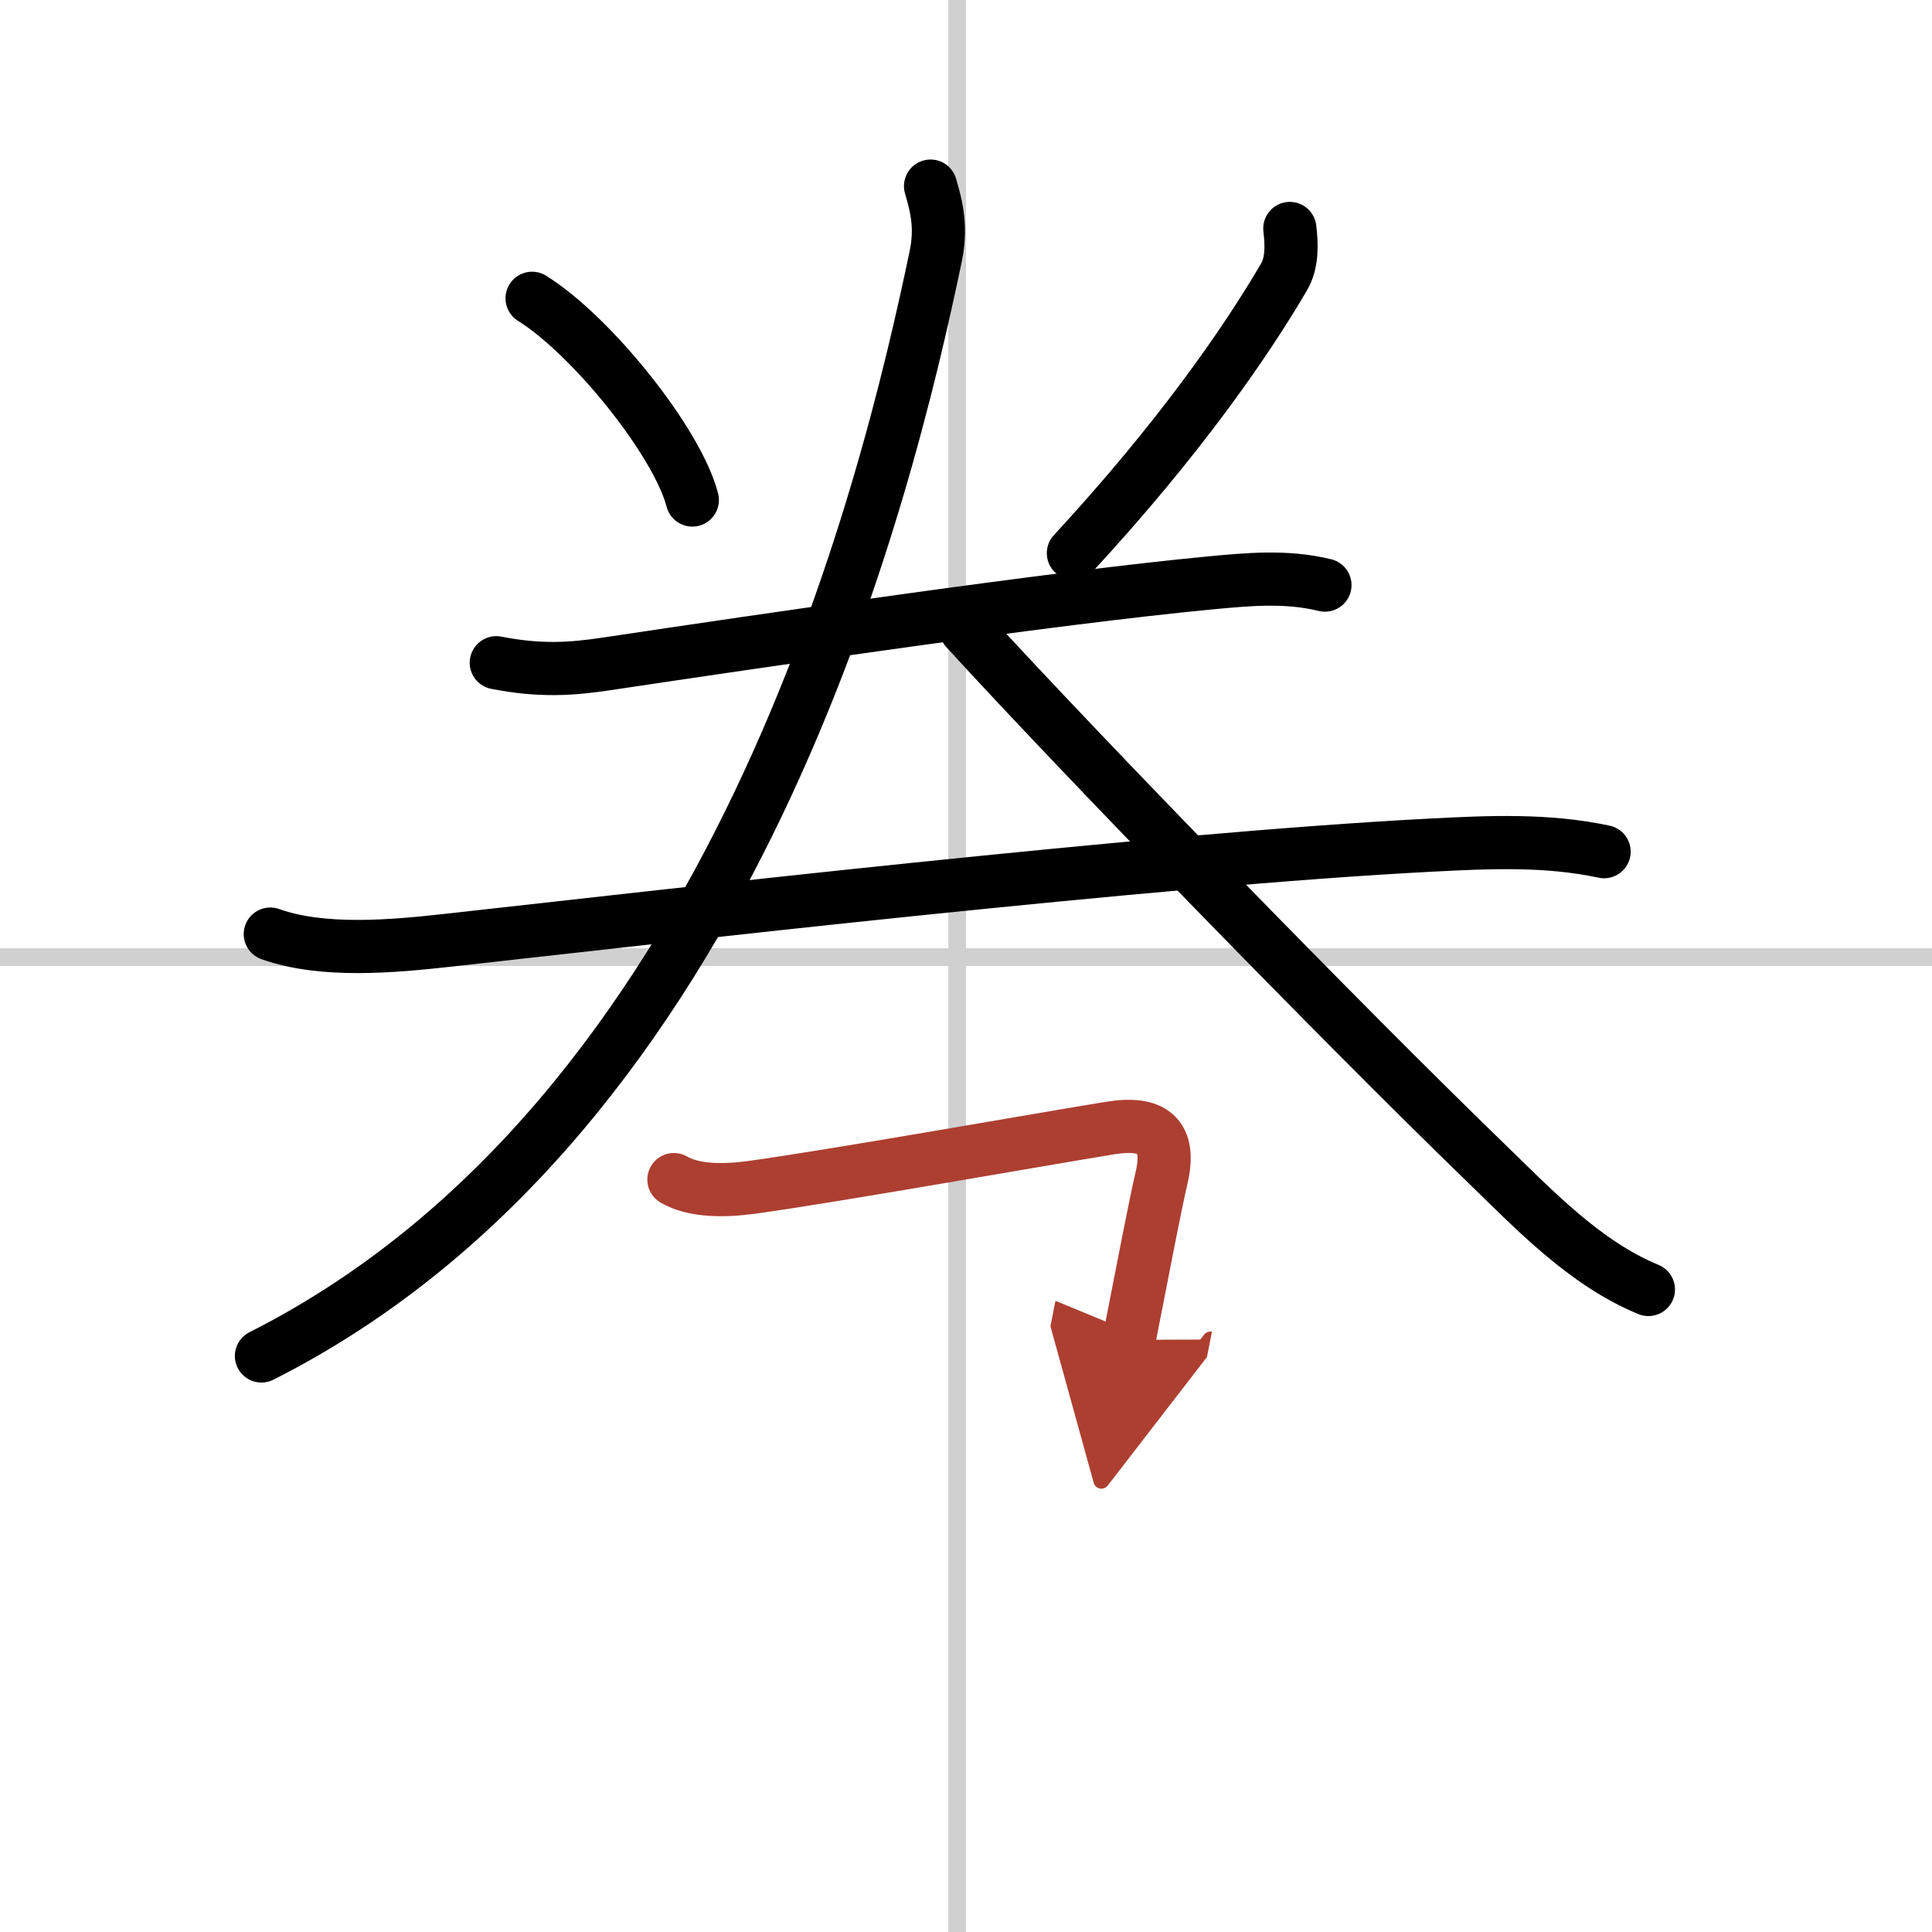
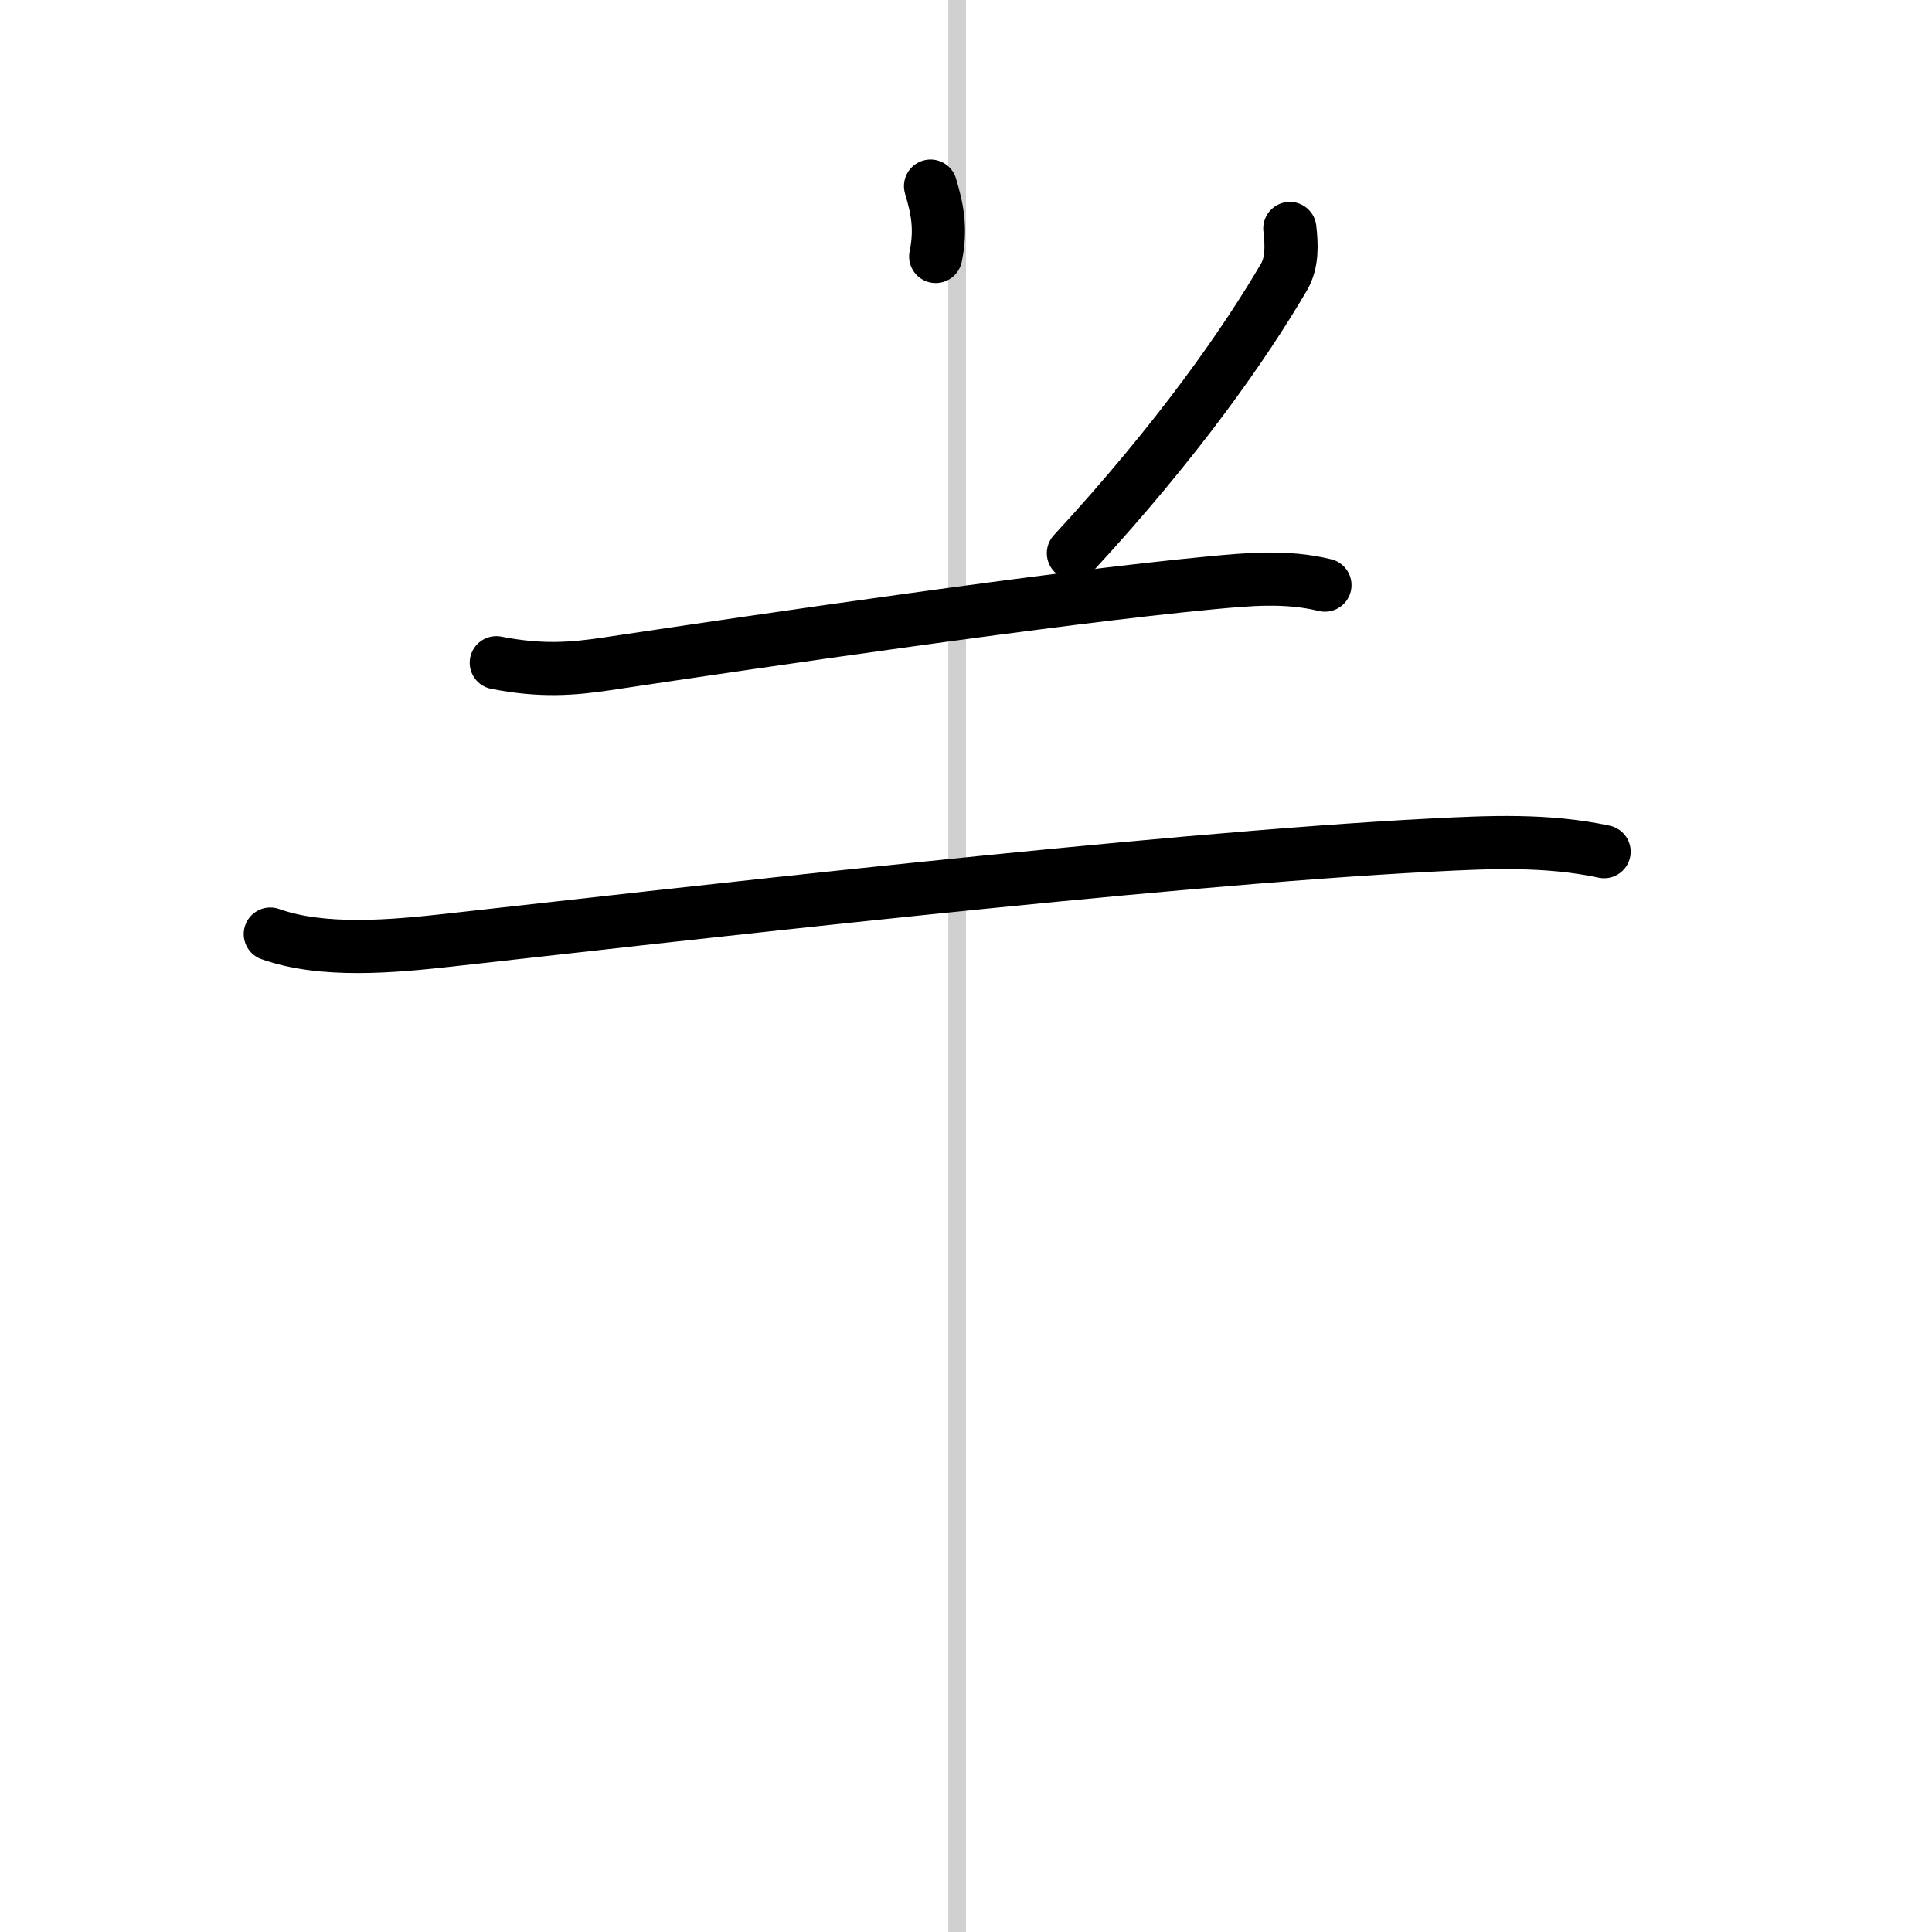
<svg xmlns="http://www.w3.org/2000/svg" width="400" height="400" viewBox="0 0 109 109">
  <defs>
    <marker id="a" markerWidth="4" orient="auto" refX="1" refY="5" viewBox="0 0 10 10">
      <polyline points="0 0 10 5 0 10 1 5" fill="#ad3f31" stroke="#ad3f31" />
    </marker>
  </defs>
  <g fill="none" stroke="#000" stroke-linecap="round" stroke-linejoin="round" stroke-width="3">
    <rect width="100%" height="100%" fill="#fff" stroke="#fff" />
    <line x1="54" x2="54" y2="109" stroke="#d0d0d0" stroke-width="1" />
-     <line x2="109" y1="54" y2="54" stroke="#d0d0d0" stroke-width="1" />
-     <path d="m30.02 16.83c3.37 2.1 8.2 8.12 9.04 11.38" />
    <path d="m72.77 12.89c0.11 0.95 0.14 1.93-0.33 2.74-2.19 3.74-5.95 9.16-11.88 15.58" />
    <path d="m28 37.39c2.5 0.49 4.26 0.36 6.26 0.06 8.86-1.33 25.25-3.73 33.98-4.56 2.22-0.21 4.33-0.41 6.51 0.12" />
    <path d="m15.25 52.7c2.97 1.06 6.92 0.69 10.01 0.35 11.8-1.31 39.9-4.57 55.49-5.37 3.27-0.17 6.52-0.32 9.75 0.37" />
-     <path d="M52.5,10.5c0.37,1.25,0.62,2.38,0.29,3.97C50.02,27.7,41.5,63,14.75,76.5" />
-     <path d="m54.5 35.5c6.6 7.23 21.19 22.22 29.24 30.02 2.77 2.68 5.64 5.74 9.26 7.23" />
-     <path d="m38.02 66.55c1.11 0.65 2.82 0.66 4.45 0.43 4.57-0.63 16.41-2.73 20.18-3.34 2.37-0.38 3.46 0.4 2.87 2.87-0.33 1.39-1.06 5.21-1.82 9.08" marker-end="url(#a)" stroke="#ad3f31" />
+     <path d="M52.5,10.5c0.37,1.25,0.62,2.38,0.29,3.97" />
  </g>
</svg>